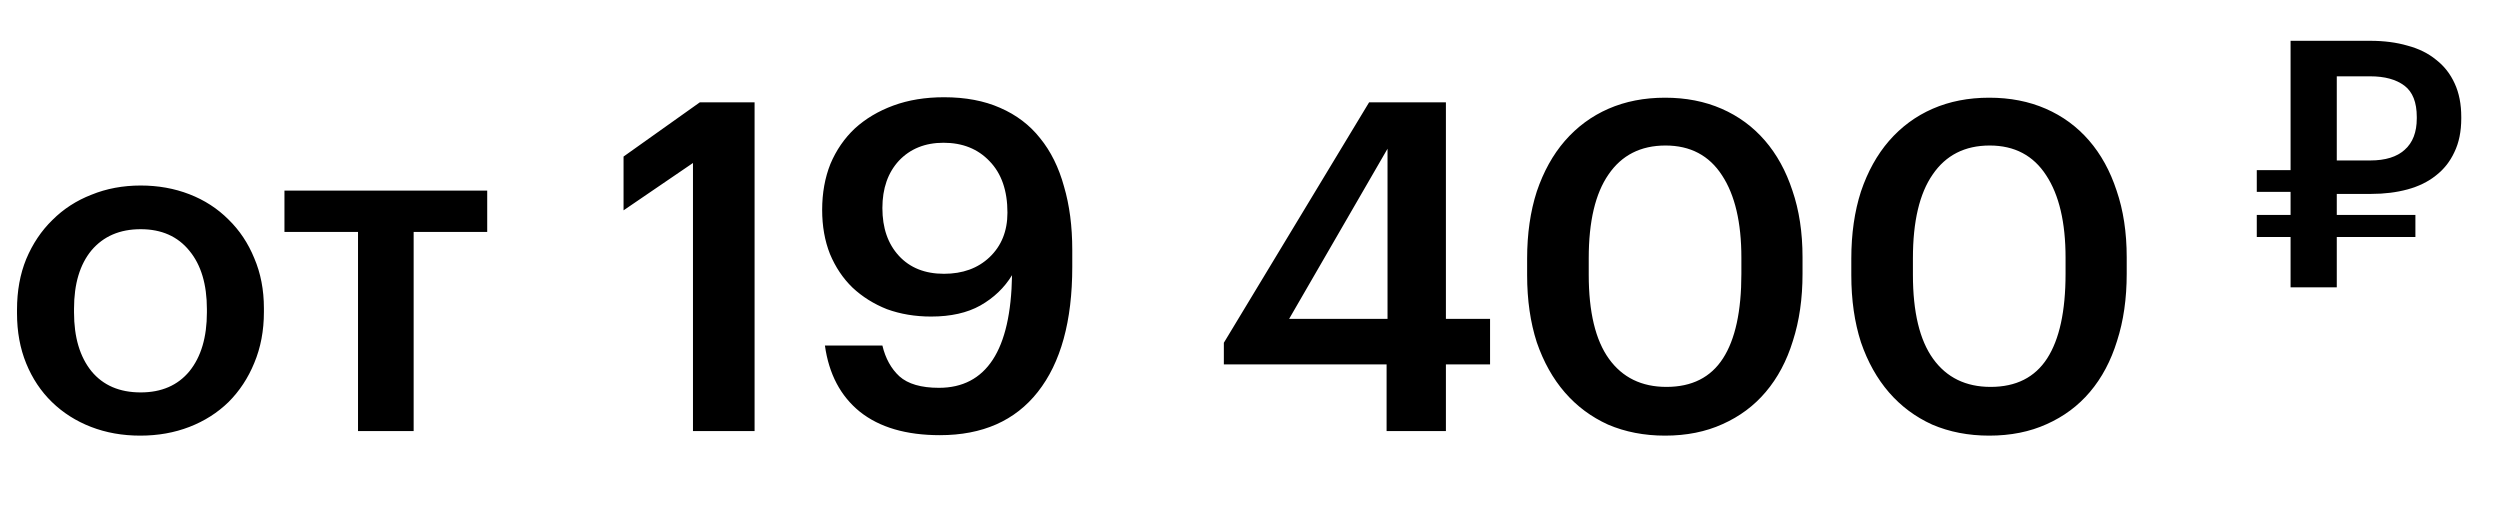
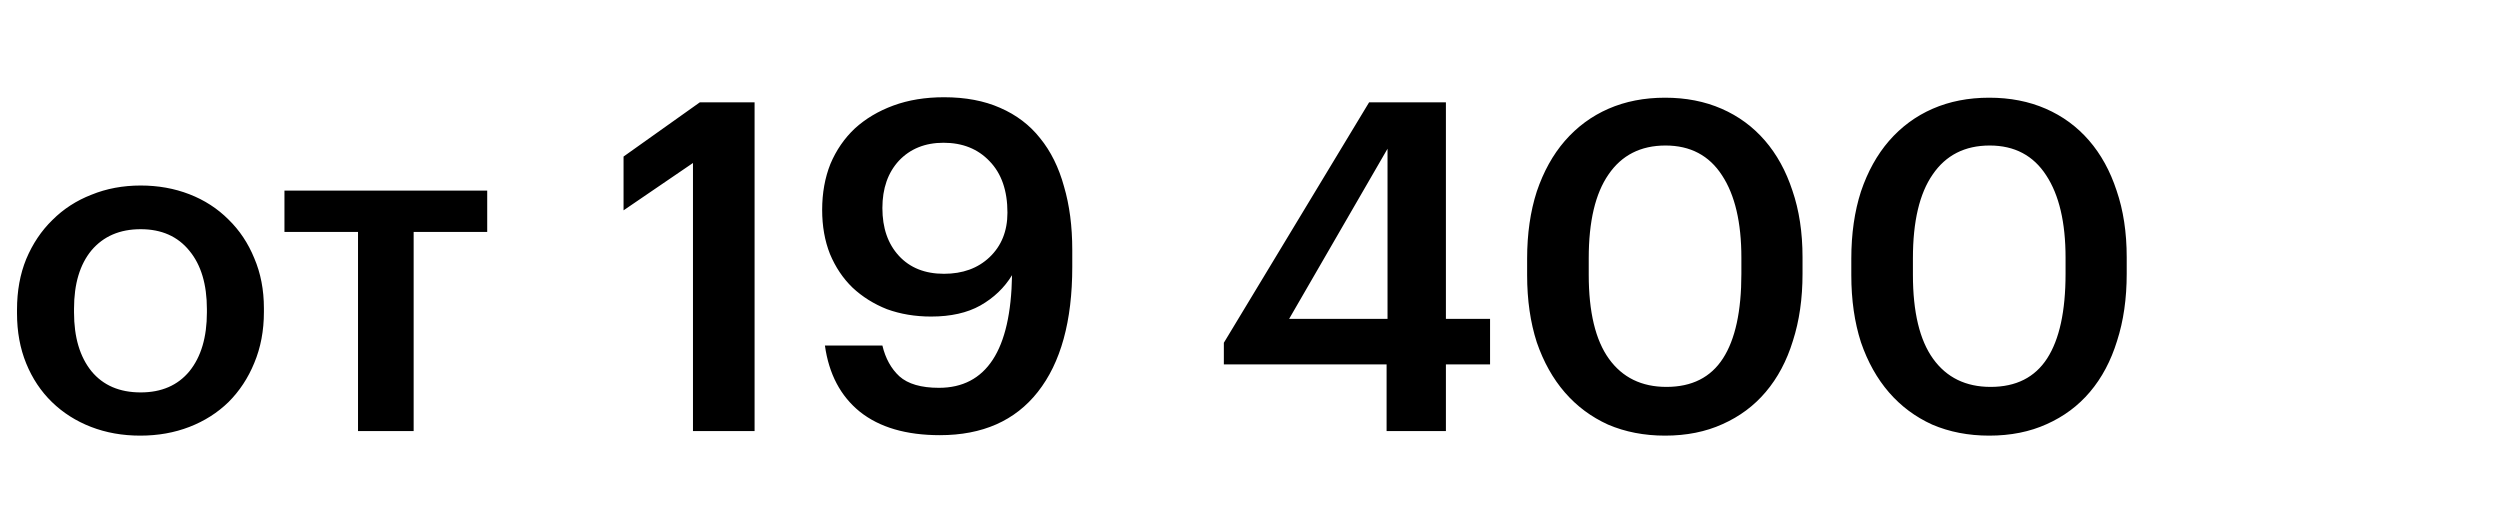
<svg xmlns="http://www.w3.org/2000/svg" width="174" height="36" viewBox="0 0 174 36" fill="none">
  <path d="M9.792 27.312C11.243 27.312 12.373 26.821 13.184 25.84C13.995 24.837 14.4 23.472 14.4 21.744V21.52C14.4 19.792 13.995 18.437 13.184 17.456C12.373 16.453 11.243 15.952 9.792 15.952C8.341 15.952 7.2 16.443 6.368 17.424C5.557 18.405 5.152 19.76 5.152 21.488V21.744C5.152 23.472 5.557 24.837 6.368 25.84C7.179 26.821 8.32 27.312 9.792 27.312ZM9.76 30.32C8.523 30.32 7.381 30.117 6.336 29.712C5.291 29.307 4.384 28.731 3.616 27.984C2.848 27.237 2.251 26.341 1.824 25.296C1.397 24.251 1.184 23.088 1.184 21.808V21.552C1.184 20.251 1.397 19.077 1.824 18.032C2.272 16.965 2.88 16.059 3.648 15.312C4.416 14.544 5.323 13.957 6.368 13.552C7.413 13.125 8.555 12.912 9.792 12.912C11.008 12.912 12.139 13.115 13.184 13.52C14.229 13.925 15.136 14.512 15.904 15.28C16.672 16.027 17.269 16.923 17.696 17.968C18.144 19.013 18.368 20.176 18.368 21.456V21.712C18.368 23.013 18.144 24.197 17.696 25.264C17.269 26.309 16.672 27.216 15.904 27.984C15.136 28.731 14.229 29.307 13.184 29.712C12.139 30.117 10.997 30.32 9.76 30.32ZM33.91 16.144H28.79V30H24.918V16.144H19.798V13.264H33.91V16.144ZM48.231 11.344L43.399 14.64V10.896L48.711 7.12H52.519V30H48.231V11.344ZM65.414 30.288C63.067 30.288 61.211 29.744 59.846 28.656C58.502 27.568 57.691 26.032 57.414 24.048H61.414C61.627 24.944 62.022 25.659 62.598 26.192C63.195 26.725 64.113 26.992 65.35 26.992C66.993 26.992 68.241 26.341 69.094 25.04C69.947 23.739 70.395 21.776 70.438 19.152C69.905 20.027 69.169 20.731 68.23 21.264C67.313 21.776 66.171 22.032 64.806 22.032C63.697 22.032 62.673 21.861 61.734 21.52C60.817 21.157 60.017 20.656 59.334 20.016C58.673 19.376 58.15 18.597 57.766 17.68C57.403 16.763 57.222 15.739 57.222 14.608C57.222 13.435 57.414 12.368 57.798 11.408C58.203 10.448 58.769 9.627 59.494 8.944C60.241 8.261 61.137 7.728 62.182 7.344C63.227 6.96 64.401 6.768 65.702 6.768C67.195 6.768 68.497 7.013 69.606 7.504C70.737 7.995 71.665 8.699 72.39 9.616C73.137 10.533 73.691 11.653 74.054 12.976C74.438 14.277 74.63 15.749 74.63 17.392V18.576C74.63 22.352 73.83 25.253 72.23 27.28C70.651 29.285 68.379 30.288 65.414 30.288ZM65.702 19.056C67.003 19.056 68.059 18.672 68.87 17.904C69.702 17.115 70.118 16.08 70.118 14.8C70.118 13.264 69.702 12.069 68.87 11.216C68.059 10.363 66.993 9.936 65.67 9.936C64.39 9.936 63.355 10.352 62.566 11.184C61.798 12.016 61.414 13.115 61.414 14.48C61.414 15.867 61.798 16.976 62.566 17.808C63.334 18.64 64.379 19.056 65.702 19.056ZM96.507 25.36H85.18V23.856L95.291 7.12H100.635V22.192H103.708V25.36H100.635V30H96.507V25.36ZM96.572 22.192V10.352L89.724 22.192H96.572ZM115.984 26.928C117.755 26.928 119.067 26.267 119.92 24.944C120.774 23.621 121.2 21.659 121.2 19.056V17.936C121.2 15.483 120.752 13.573 119.856 12.208C118.96 10.821 117.648 10.128 115.92 10.128C114.192 10.128 112.87 10.8 111.952 12.144C111.035 13.467 110.576 15.408 110.576 17.968V19.12C110.576 21.723 111.046 23.675 111.984 24.976C112.923 26.277 114.256 26.928 115.984 26.928ZM115.888 30.32C114.438 30.32 113.115 30.064 111.92 29.552C110.747 29.019 109.744 28.272 108.912 27.312C108.08 26.352 107.43 25.189 106.96 23.824C106.512 22.437 106.288 20.88 106.288 19.152V18C106.288 16.272 106.512 14.715 106.96 13.328C107.43 11.941 108.08 10.768 108.912 9.808C109.766 8.827 110.779 8.08 111.952 7.568C113.126 7.056 114.438 6.8 115.888 6.8C117.339 6.8 118.651 7.056 119.824 7.568C120.998 8.08 122 8.816 122.832 9.776C123.664 10.736 124.304 11.899 124.752 13.264C125.222 14.629 125.456 16.176 125.456 17.904V19.056C125.456 20.784 125.232 22.341 124.784 23.728C124.358 25.115 123.728 26.299 122.896 27.28C122.086 28.24 121.083 28.987 119.888 29.52C118.715 30.053 117.382 30.32 115.888 30.32ZM138.547 26.928C140.317 26.928 141.629 26.267 142.483 24.944C143.336 23.621 143.763 21.659 143.763 19.056V17.936C143.763 15.483 143.315 13.573 142.419 12.208C141.523 10.821 140.211 10.128 138.483 10.128C136.755 10.128 135.432 10.8 134.515 12.144C133.597 13.467 133.139 15.408 133.139 17.968V19.12C133.139 21.723 133.608 23.675 134.547 24.976C135.485 26.277 136.819 26.928 138.547 26.928ZM138.451 30.32C137 30.32 135.677 30.064 134.483 29.552C133.309 29.019 132.307 28.272 131.475 27.312C130.643 26.352 129.992 25.189 129.523 23.824C129.075 22.437 128.851 20.88 128.851 19.152V18C128.851 16.272 129.075 14.715 129.523 13.328C129.992 11.941 130.643 10.768 131.475 9.808C132.328 8.827 133.341 8.08 134.515 7.568C135.688 7.056 137 6.8 138.451 6.8C139.901 6.8 141.213 7.056 142.387 7.568C143.56 8.08 144.563 8.816 145.395 9.776C146.227 10.736 146.867 11.899 147.315 13.264C147.784 14.629 148.019 16.176 148.019 17.904V19.056C148.019 20.784 147.795 22.341 147.347 23.728C146.92 25.115 146.291 26.299 145.459 27.28C144.648 28.24 143.645 28.987 142.451 29.52C141.277 30.053 139.944 30.32 138.451 30.32Z" fill="black" />
-   <path d="M164.968 11.168C166.024 11.168 166.824 10.92 167.368 10.424C167.928 9.928 168.208 9.2 168.208 8.24V8.144C168.208 7.12 167.92 6.392 167.344 5.96C166.768 5.528 165.976 5.312 164.968 5.312H162.64V11.168H164.968ZM162.64 16.496V20H159.424V16.496H157.072V14.96H159.424V13.352H157.072V11.84H159.424V2.84H164.968C165.928 2.84 166.792 2.952 167.56 3.176C168.344 3.384 169.008 3.712 169.552 4.16C170.112 4.592 170.544 5.144 170.848 5.816C171.152 6.472 171.304 7.248 171.304 8.144V8.24C171.304 9.152 171.144 9.936 170.824 10.592C170.52 11.248 170.088 11.792 169.528 12.224C168.984 12.656 168.328 12.976 167.56 13.184C166.792 13.392 165.952 13.496 165.04 13.496H162.64V14.96H168.112V16.496H162.64Z" fill="black" />
</svg>